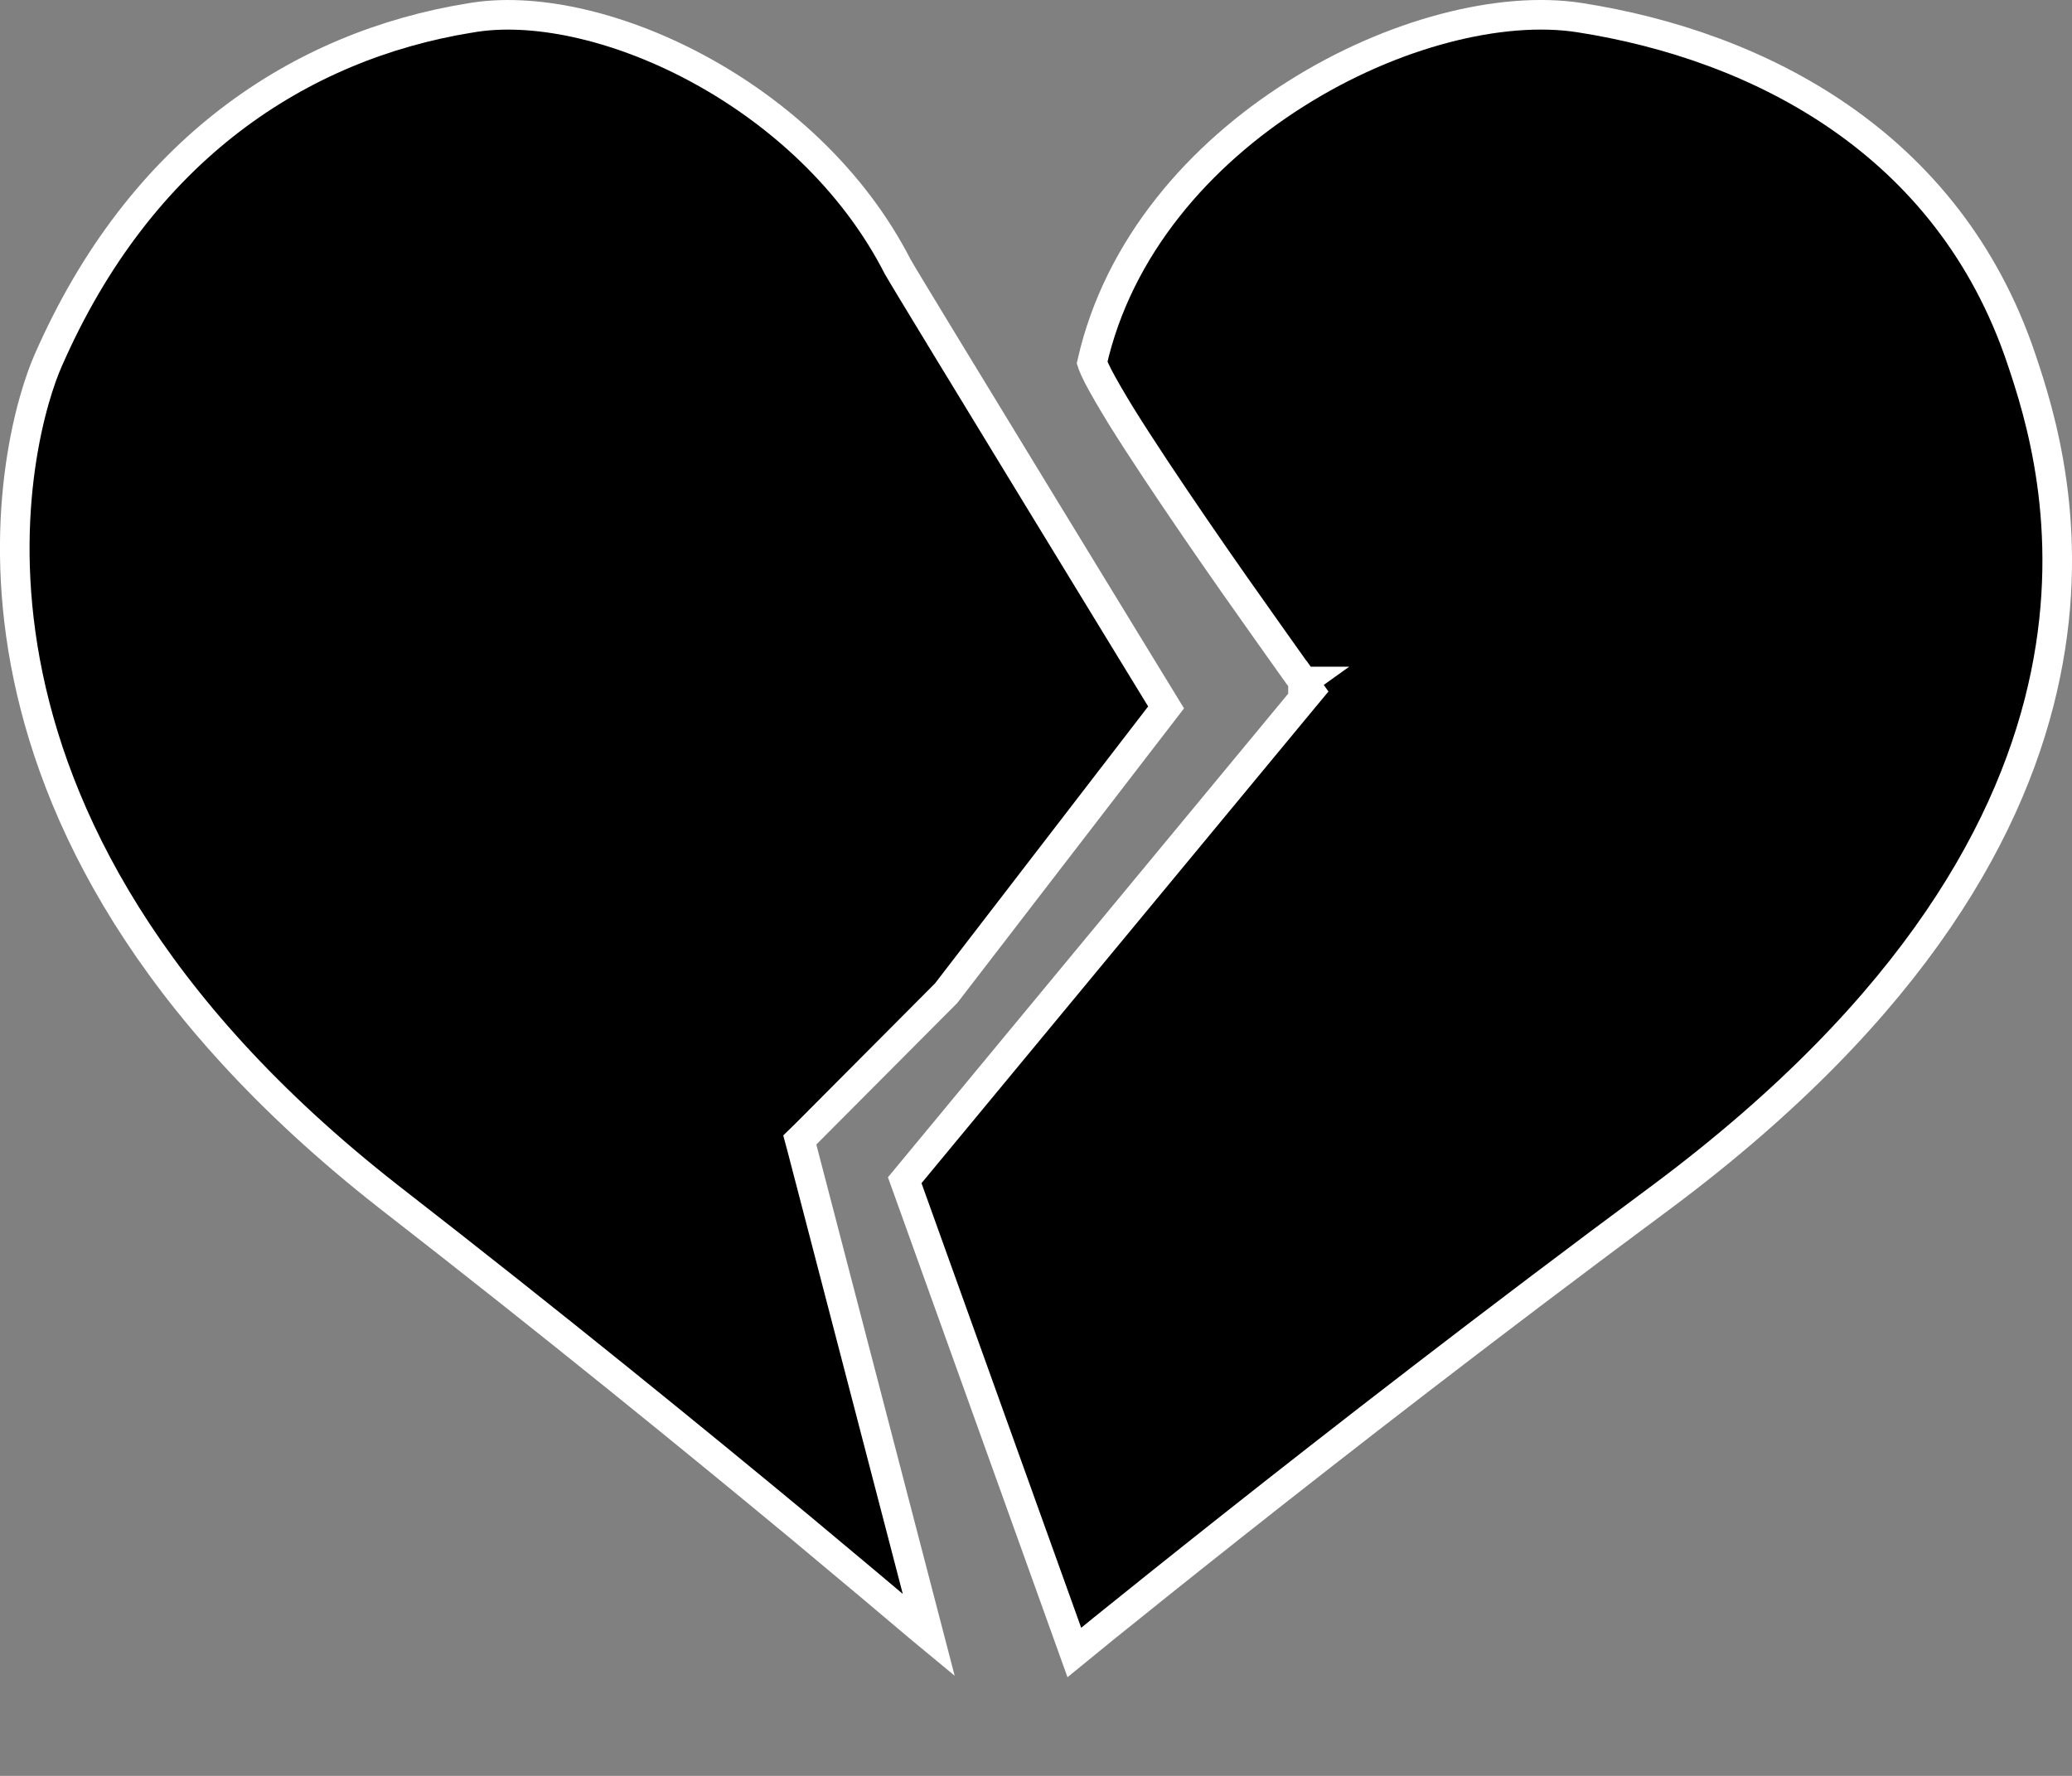
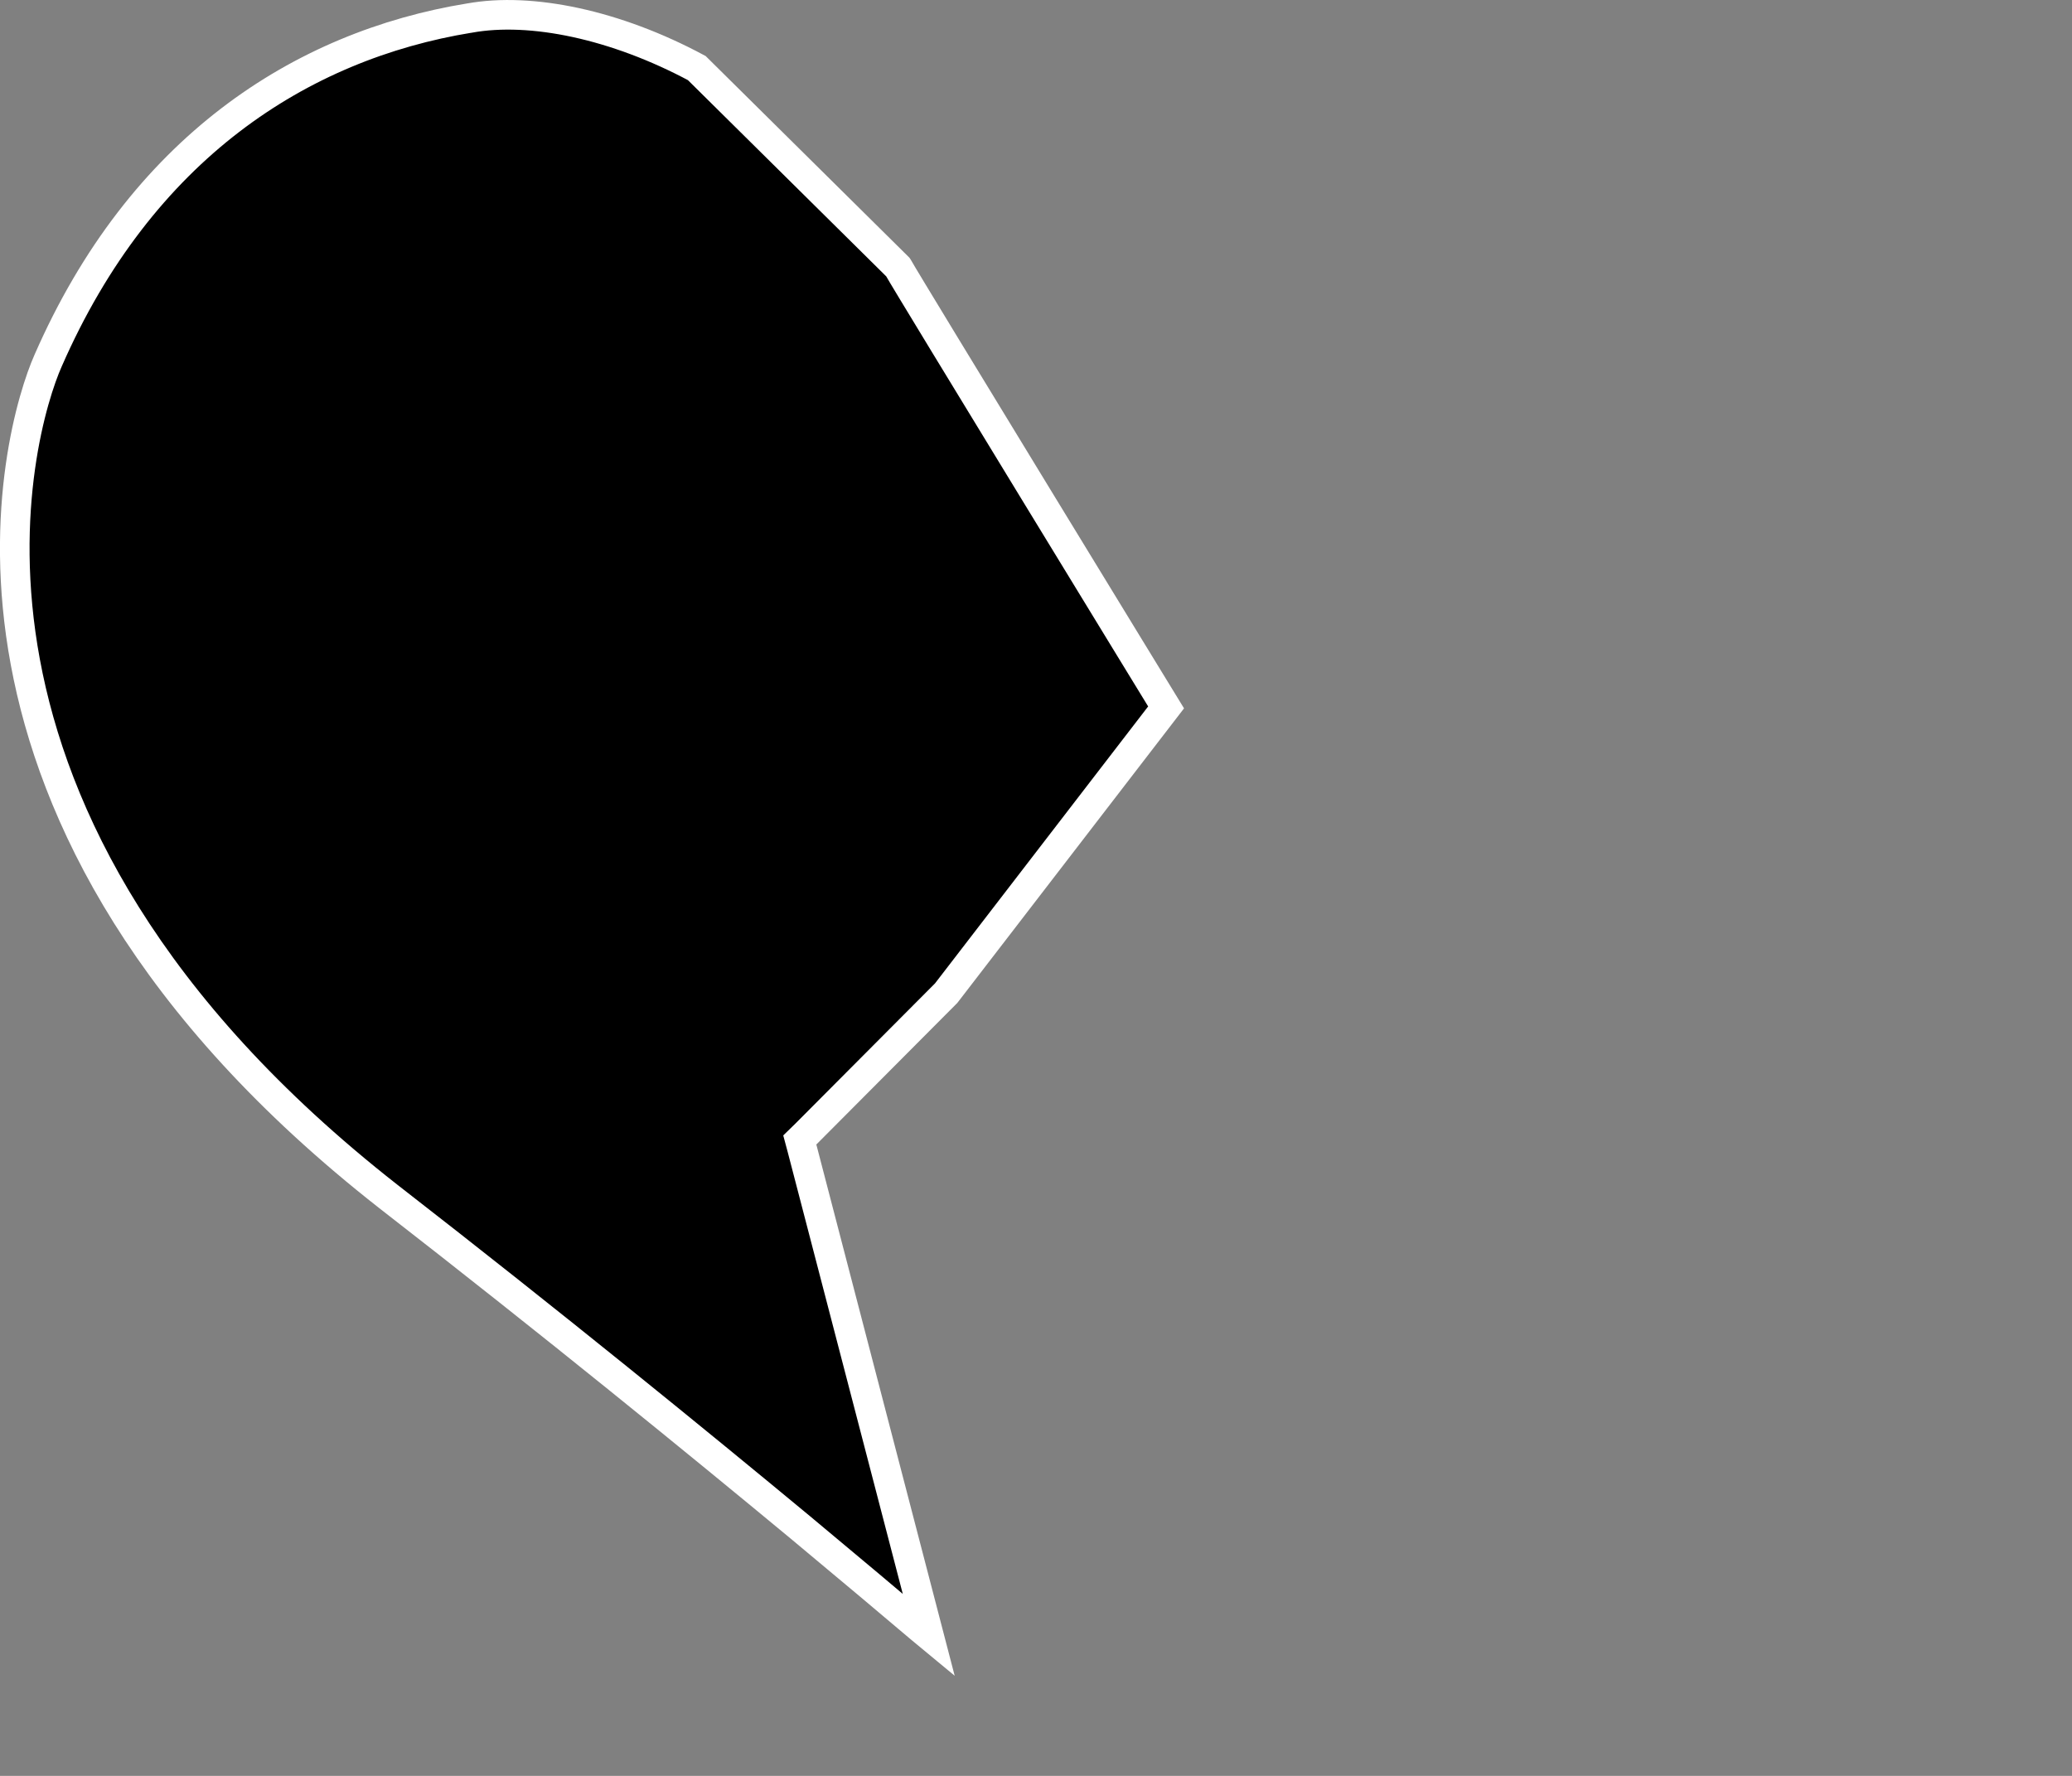
<svg xmlns="http://www.w3.org/2000/svg" width="14" height="12" viewBox="0 0 14 12" fill="none">
  <rect x="0" y="0" width="14" height="12" fill="#808080" stroke="none" />
-   <path d="M7.458 11.004C7.376 11.071 7.309 11.125 7.259 11.166L6.113 7.975L8.801 4.727L8.85 4.668L8.805 4.605L8.724 4.663L8.805 4.605L8.805 4.605L8.804 4.605L8.804 4.603L8.8 4.599L8.788 4.582L8.741 4.517C8.701 4.461 8.644 4.38 8.575 4.283C8.437 4.089 8.253 3.828 8.071 3.562C7.889 3.296 7.708 3.025 7.575 2.811C7.509 2.703 7.456 2.612 7.42 2.543C7.402 2.508 7.39 2.481 7.383 2.462C7.381 2.457 7.38 2.453 7.379 2.45C7.556 1.669 8.105 1.045 8.754 0.635C9.408 0.221 10.146 0.037 10.672 0.119L10.672 0.119C11.881 0.307 13.166 0.961 13.658 2.426C13.78 2.788 14.027 3.56 13.821 4.559C13.616 5.557 12.956 6.796 11.235 8.082C10.062 8.951 9.041 9.745 8.313 10.321C7.949 10.609 7.658 10.843 7.458 11.004Z" fill="black" stroke="white" stroke-width="0.2" />
-   <path d="M6.276 11.05C6.259 11.036 6.242 11.021 6.224 11.006C6.033 10.844 5.756 10.611 5.409 10.322C4.715 9.747 3.742 8.953 2.623 8.084C0.984 6.8 0.362 5.503 0.171 4.473C-0.02 3.441 0.222 2.669 0.325 2.437L0.325 2.437C0.952 1.003 2.032 0.308 3.172 0.122L3.172 0.122L3.173 0.122C3.589 0.047 4.16 0.166 4.708 0.46C5.254 0.753 5.765 1.213 6.067 1.805L6.067 1.805L6.069 1.808C6.101 1.866 6.564 2.626 7.016 3.367C7.243 3.738 7.467 4.106 7.635 4.381L7.838 4.713L7.879 4.78L6.393 6.711L5.445 7.663L5.404 7.703L5.419 7.759L6.276 11.05Z" fill="black" stroke="white" stroke-width="0.2" />
+   <path d="M6.276 11.05C6.259 11.036 6.242 11.021 6.224 11.006C6.033 10.844 5.756 10.611 5.409 10.322C4.715 9.747 3.742 8.953 2.623 8.084C0.984 6.8 0.362 5.503 0.171 4.473C-0.02 3.441 0.222 2.669 0.325 2.437L0.325 2.437C0.952 1.003 2.032 0.308 3.172 0.122L3.172 0.122L3.173 0.122C3.589 0.047 4.16 0.166 4.708 0.46L6.067 1.805L6.069 1.808C6.101 1.866 6.564 2.626 7.016 3.367C7.243 3.738 7.467 4.106 7.635 4.381L7.838 4.713L7.879 4.78L6.393 6.711L5.445 7.663L5.404 7.703L5.419 7.759L6.276 11.05Z" fill="black" stroke="white" stroke-width="0.2" />
</svg>